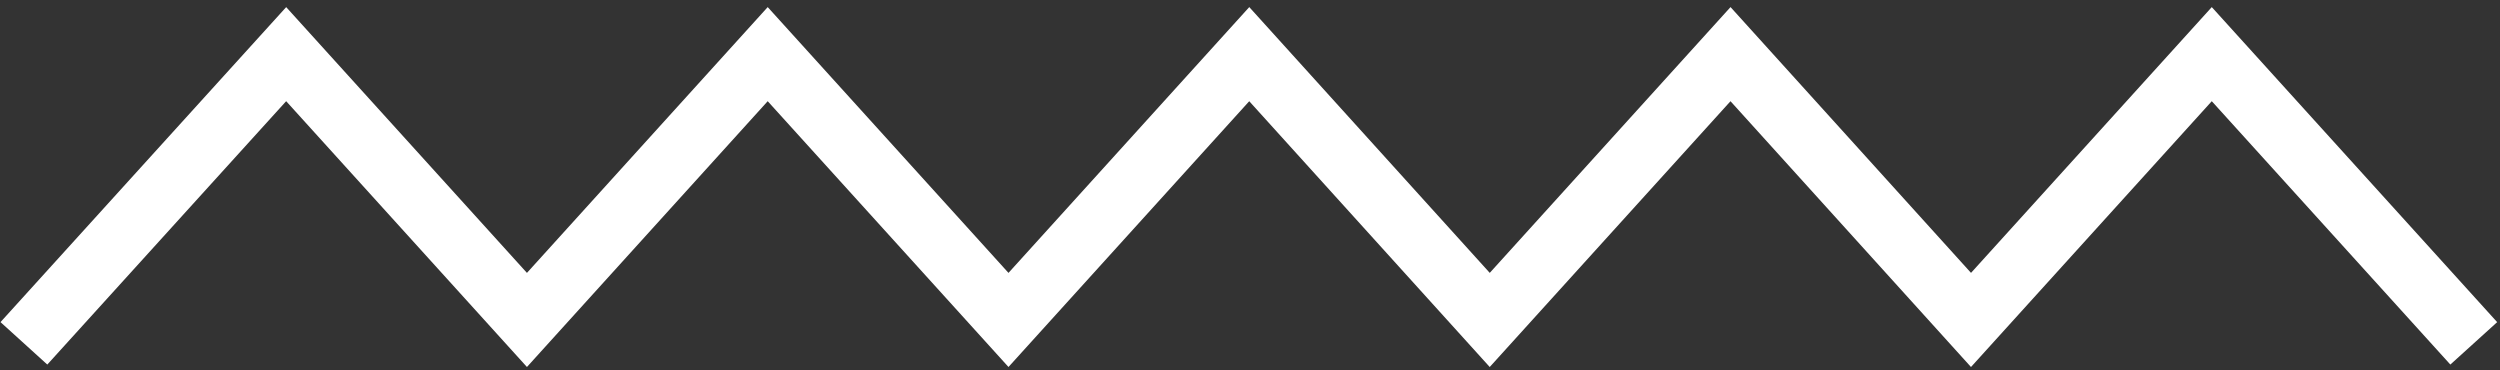
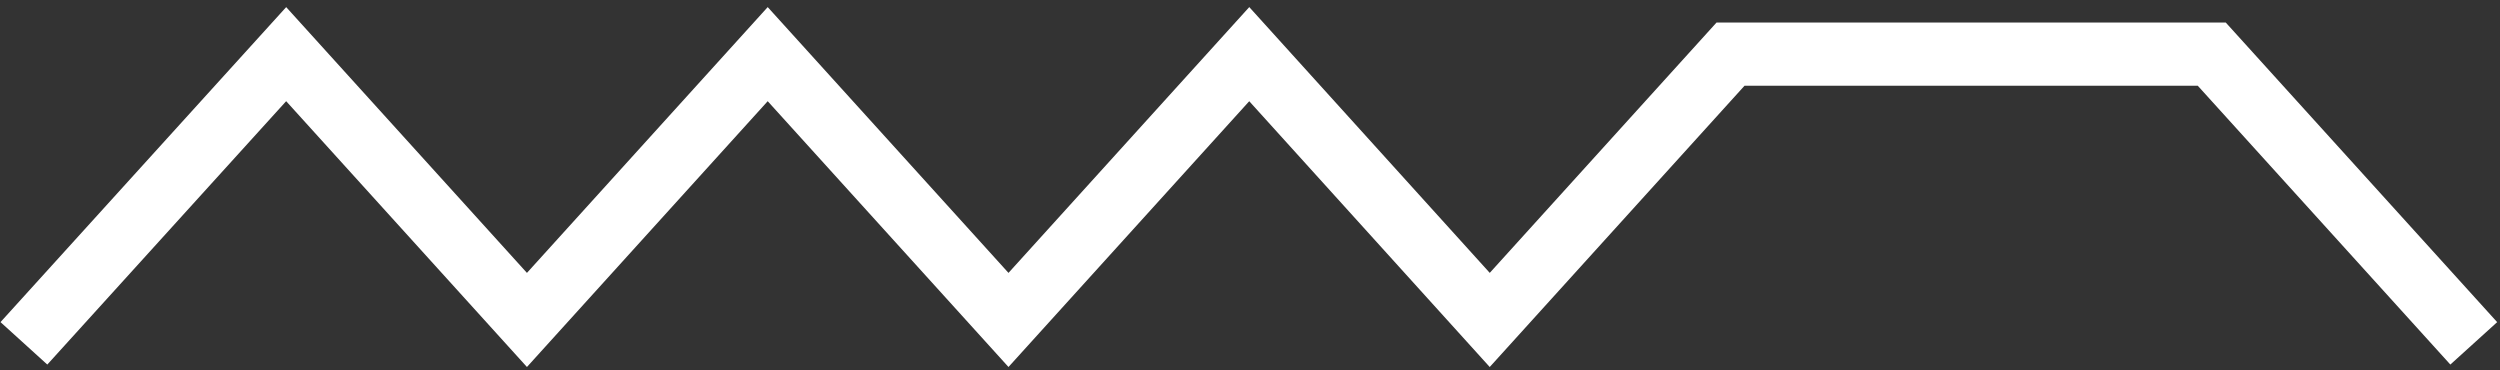
<svg xmlns="http://www.w3.org/2000/svg" width="277" height="41" viewBox="0 0 277 41" fill="none">
  <rect x="0" y="0" width="277" height="41" fill="#333333" stroke="none" />
-   <path d="M271.742 35.449L245.065 6L218.387 35.449L191.741 6L165.063 35.449L138.417 6L111.74 35.449L85.062 6L58.385 35.449L31.708 6L5 35.449" stroke="white" stroke-width="7" stroke-miterlimit="10" stroke-linecap="square" />
+   <path d="M271.742 35.449L245.065 6L191.741 6L165.063 35.449L138.417 6L111.74 35.449L85.062 6L58.385 35.449L31.708 6L5 35.449" stroke="white" stroke-width="7" stroke-miterlimit="10" stroke-linecap="square" />
</svg>